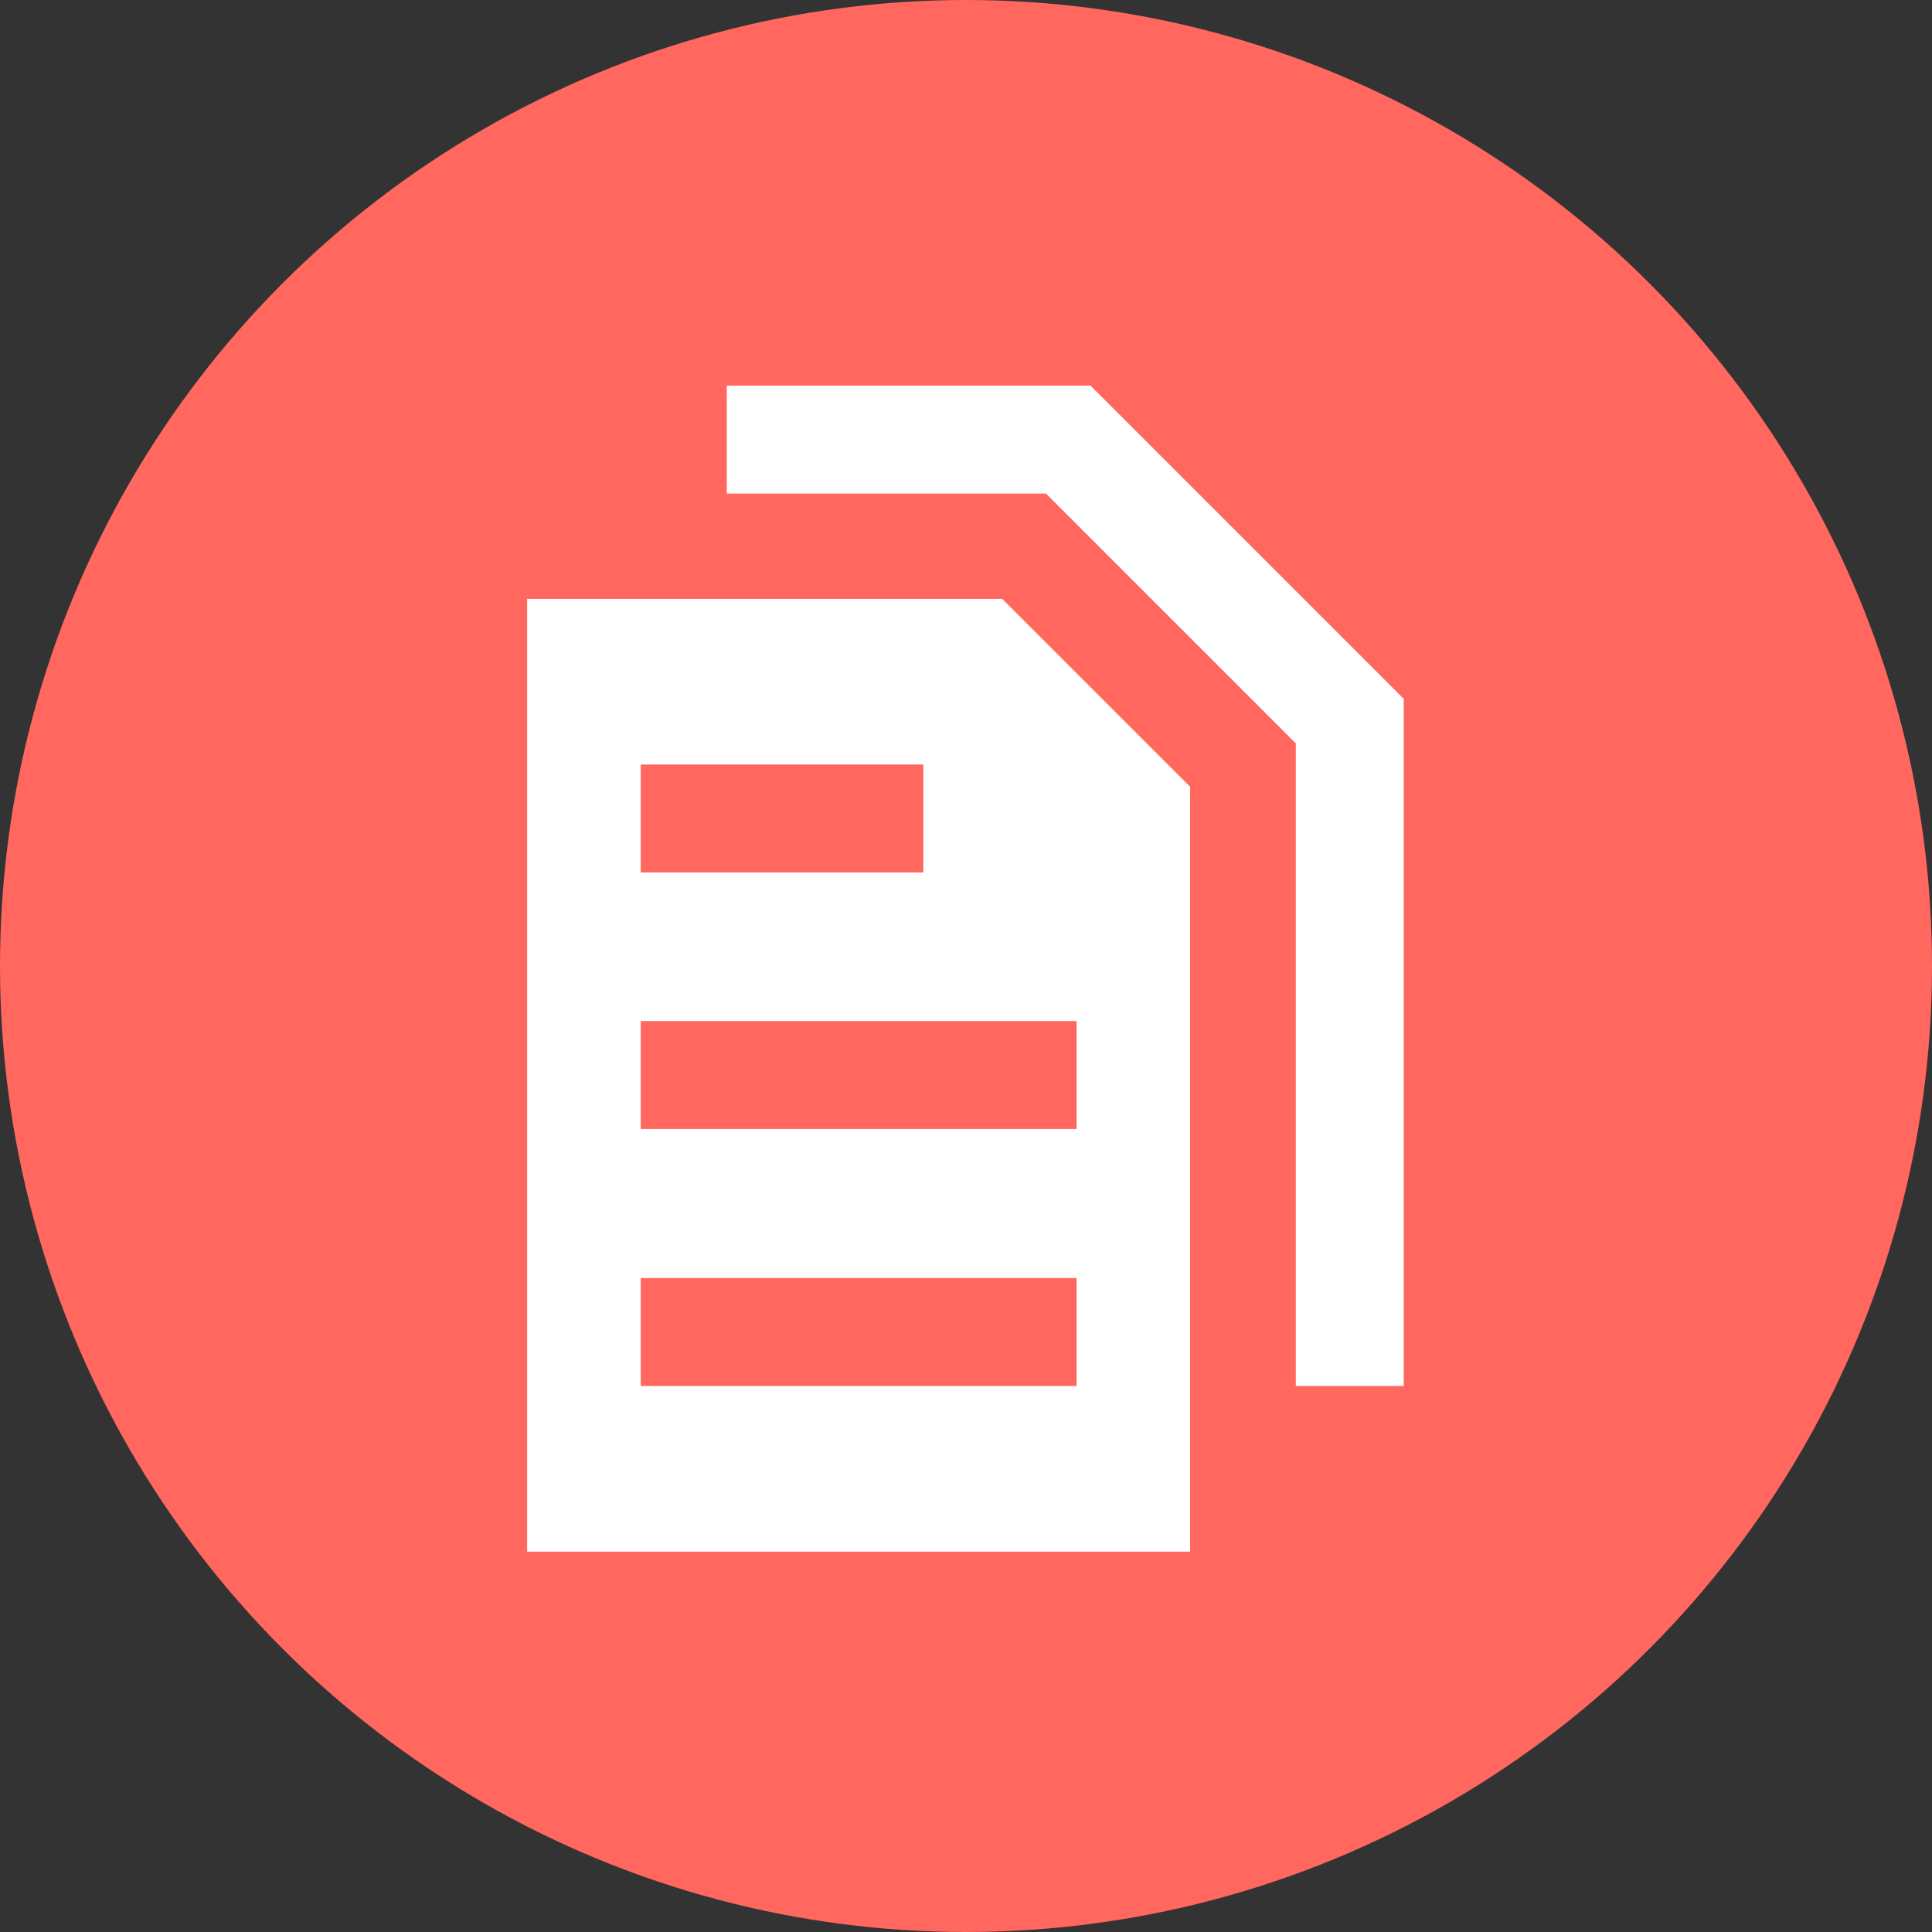
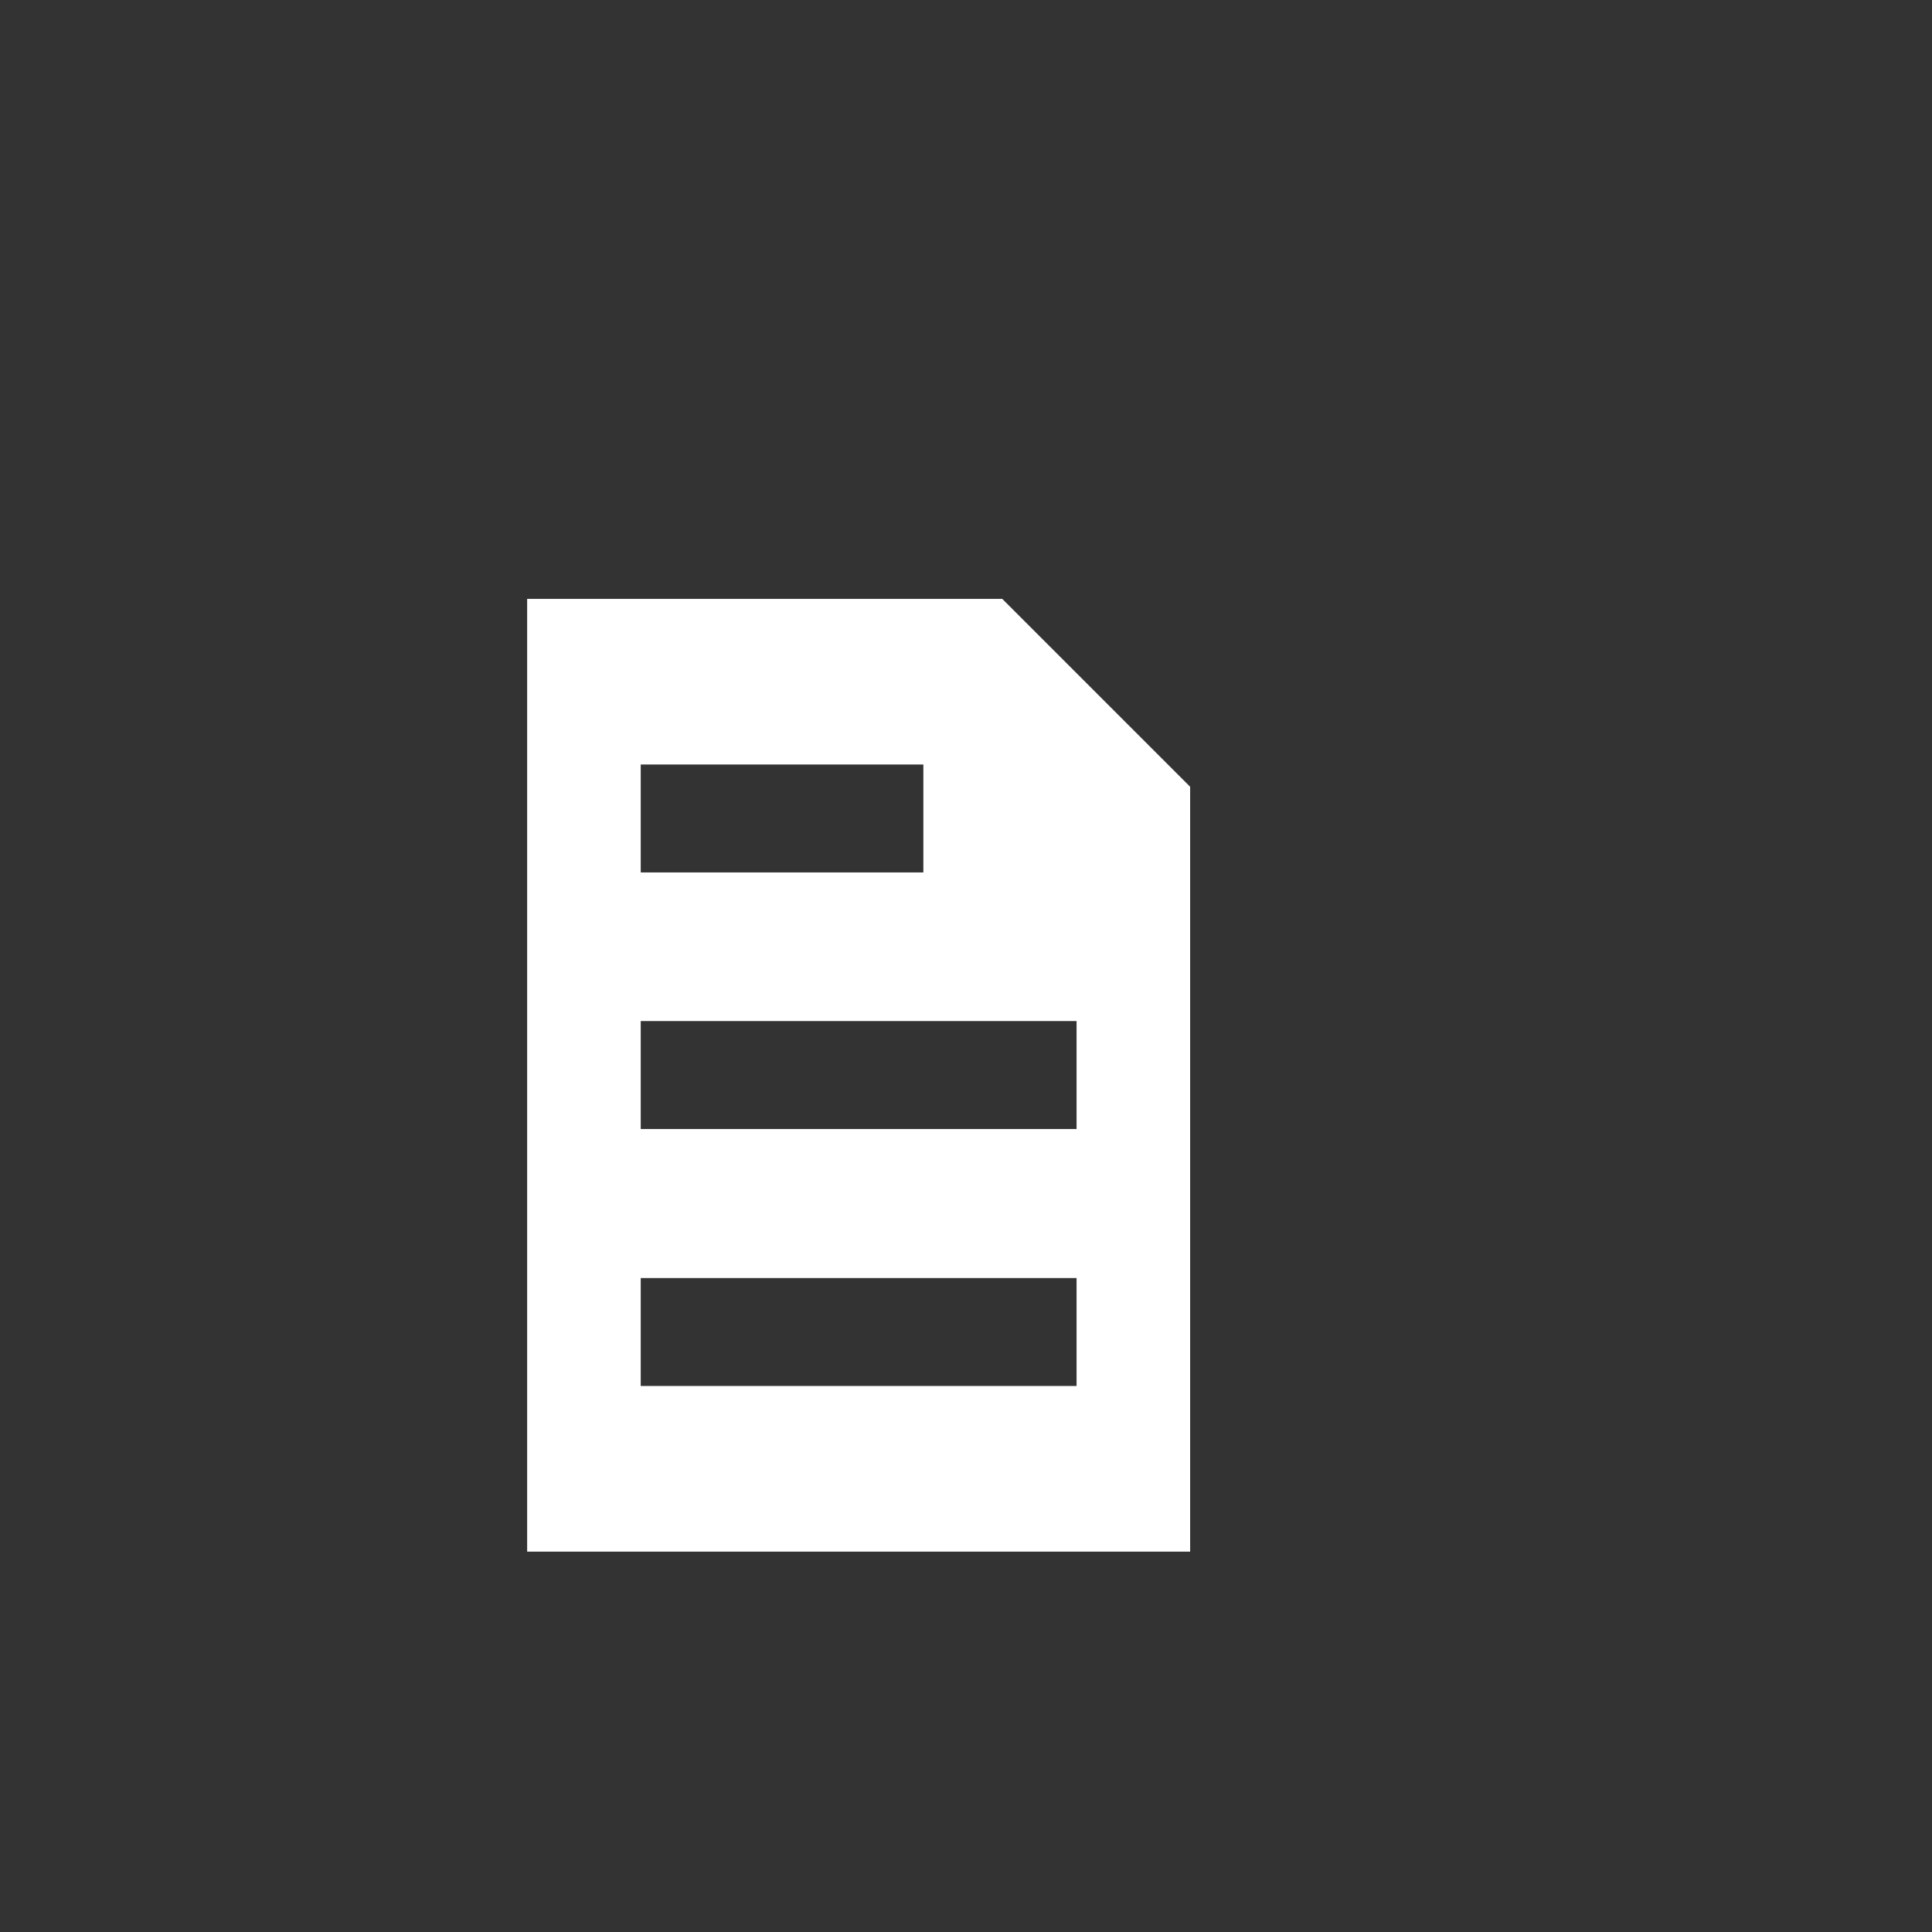
<svg xmlns="http://www.w3.org/2000/svg" version="1.1" id="Capa_1" x="0px" y="0px" viewBox="0 0 512 512" style="enable-background:new 0 0 512 512;" xml:space="preserve">
  <rect x="0" y="0" width="512" height="512" fill="#333333" stroke="none" />
  <style type="text/css">
	.st0{fill-rule:evenodd;clip-rule:evenodd;fill:#4D4D4D;}
	.st1{fill:#FF675F;}
	.st2{fill:#FFFFFF;}
</style>
  <g id="layer1_1_" transform="translate(-59.906,-146.731)">
-     <path id="rect4539-5_1_" class="st0" d="M201.3,215.7l-42.4,41.7H125v275.7h381.9V257.4H349.8l-44.7-41.7H201.3z M215.3,278.9h59.6   l51.3,51.3v112.6h-17.7V337.5l-40.9-40.9h-52.3L215.3,278.9L215.3,278.9z M182.6,313.8h77.8l30.8,30.8v125.3H182.6V313.8z    M201.2,341v17.7h46.3V341H201.2z M201.2,383v17.7h71.4V383H201.2z M201.2,425.1v17.7h71.4v-17.7H201.2z" />
-   </g>
-   <circle class="st1" cx="256" cy="256" r="256" />
+     </g>
  <g>
-     <polygon class="st2" points="372,367.3 372,185.2 289,102.2 192.6,102.2 192.6,130.8 277.2,130.8 343.4,197 343.4,367.3  " />
    <path class="st2" d="M139.7,411.2h175.7V208.5l-49.8-49.8H139.7V411.2z M169.8,202.6h74.9v28.6h-74.9L169.8,202.6L169.8,202.6z    M169.8,270.6h115.5v28.6H169.8V270.6z M169.8,338.7h115.5v28.6H169.8V338.7z" />
  </g>
</svg>